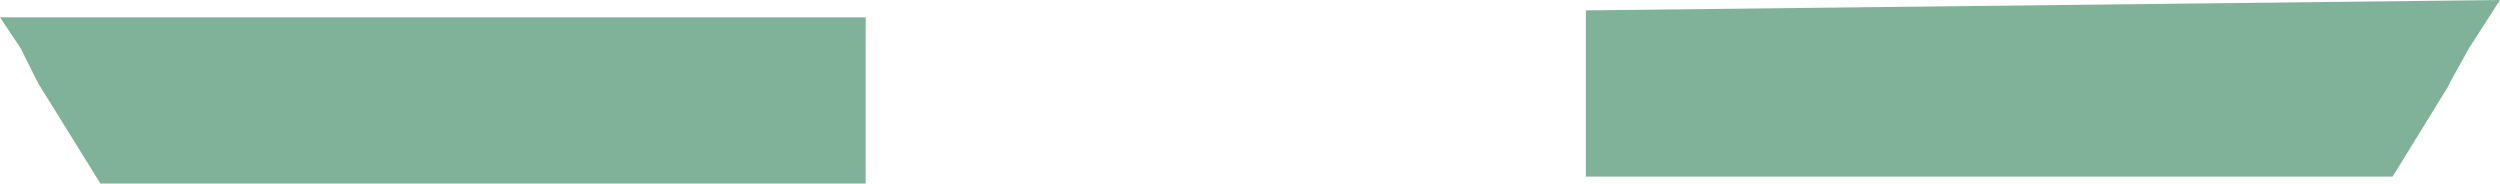
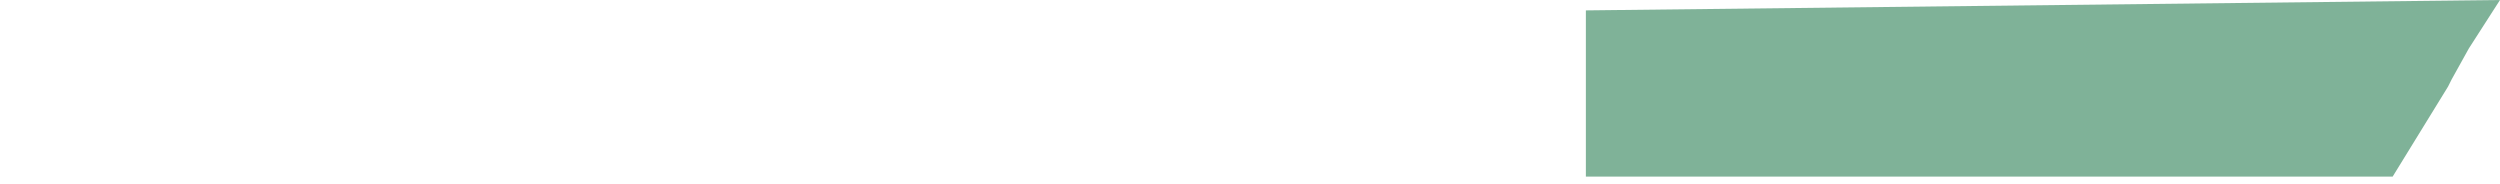
<svg xmlns="http://www.w3.org/2000/svg" height="2.65px" width="36.1px">
  <g transform="matrix(1.0, 0.0, 0.0, 1.0, 19.75, 0.6)">
-     <path d="M3.15 -0.45 L16.35 -0.6 15.9 0.1 15.65 0.55 15.6 0.65 14.8 1.95 3.15 1.95 3.15 -0.45 M-7.25 -0.35 L-7.25 2.05 -18.3 2.05 -19.2 0.6 -19.45 0.1 -19.75 -0.35 -7.25 -0.35" fill="#006633" fill-opacity="0.502" fill-rule="evenodd" stroke="none" />
+     <path d="M3.15 -0.45 L16.35 -0.6 15.9 0.1 15.65 0.55 15.6 0.65 14.8 1.95 3.15 1.95 3.15 -0.45 M-7.25 -0.35 " fill="#006633" fill-opacity="0.502" fill-rule="evenodd" stroke="none" />
  </g>
</svg>